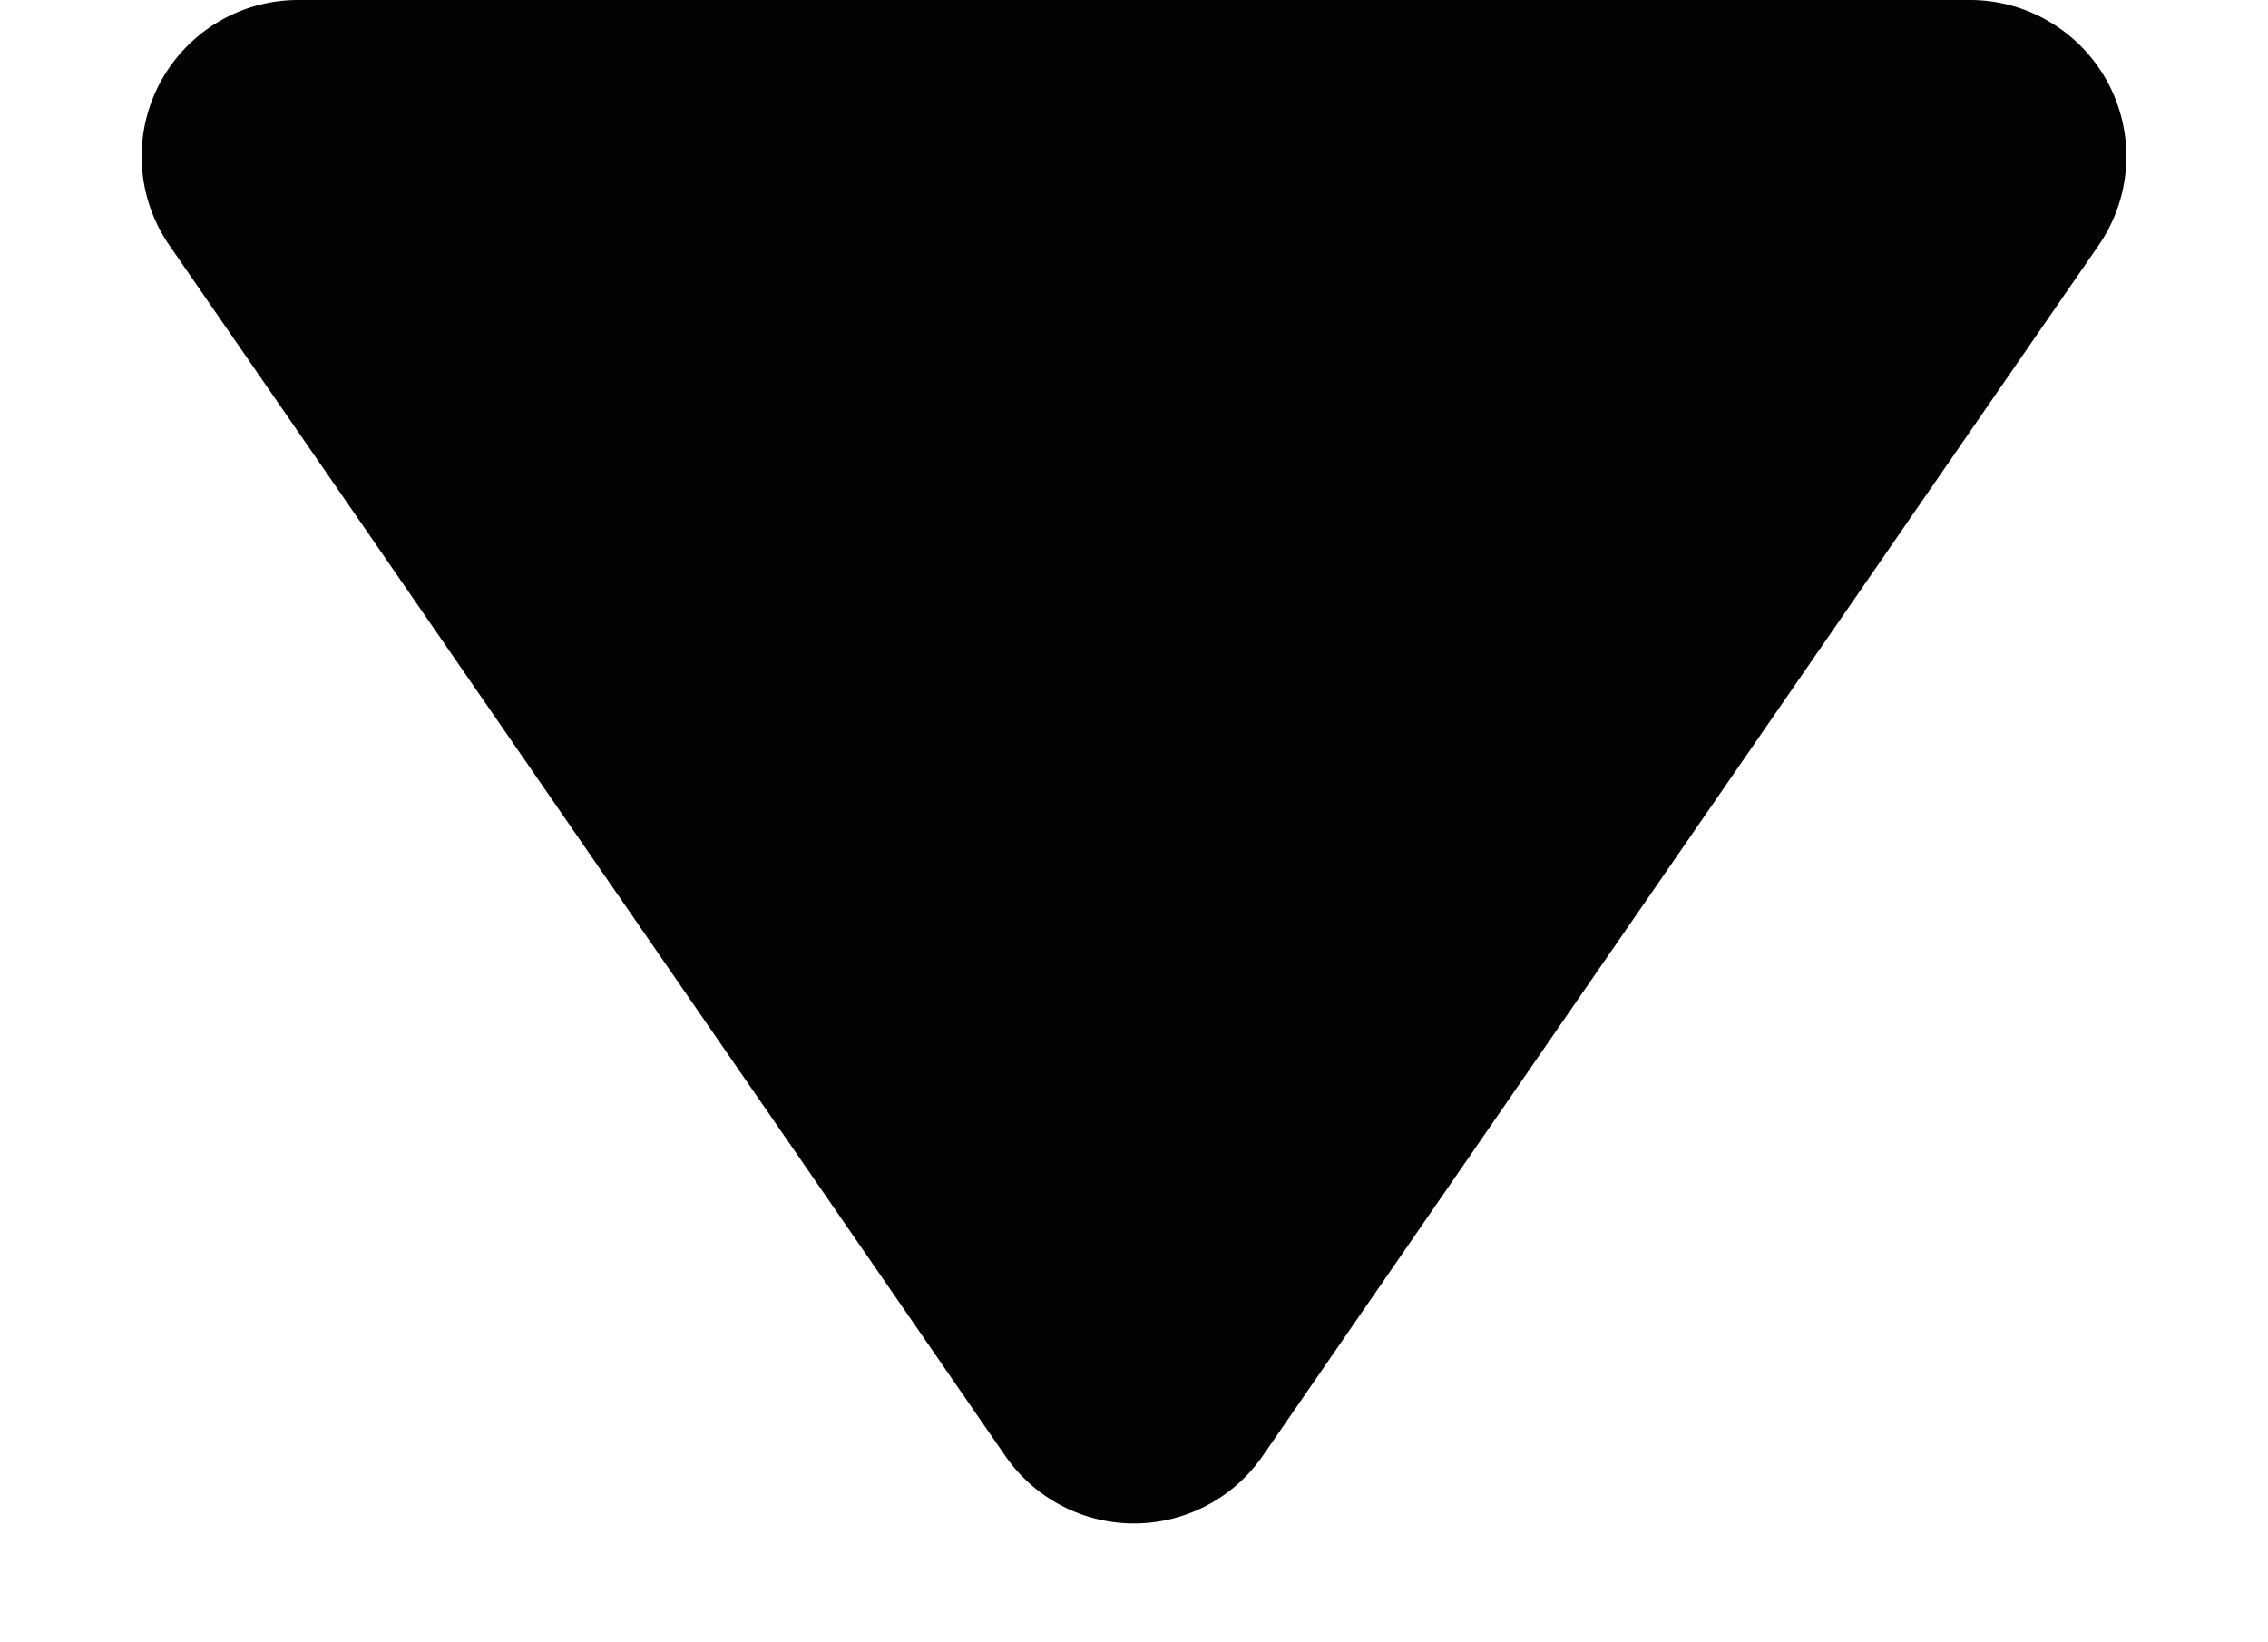
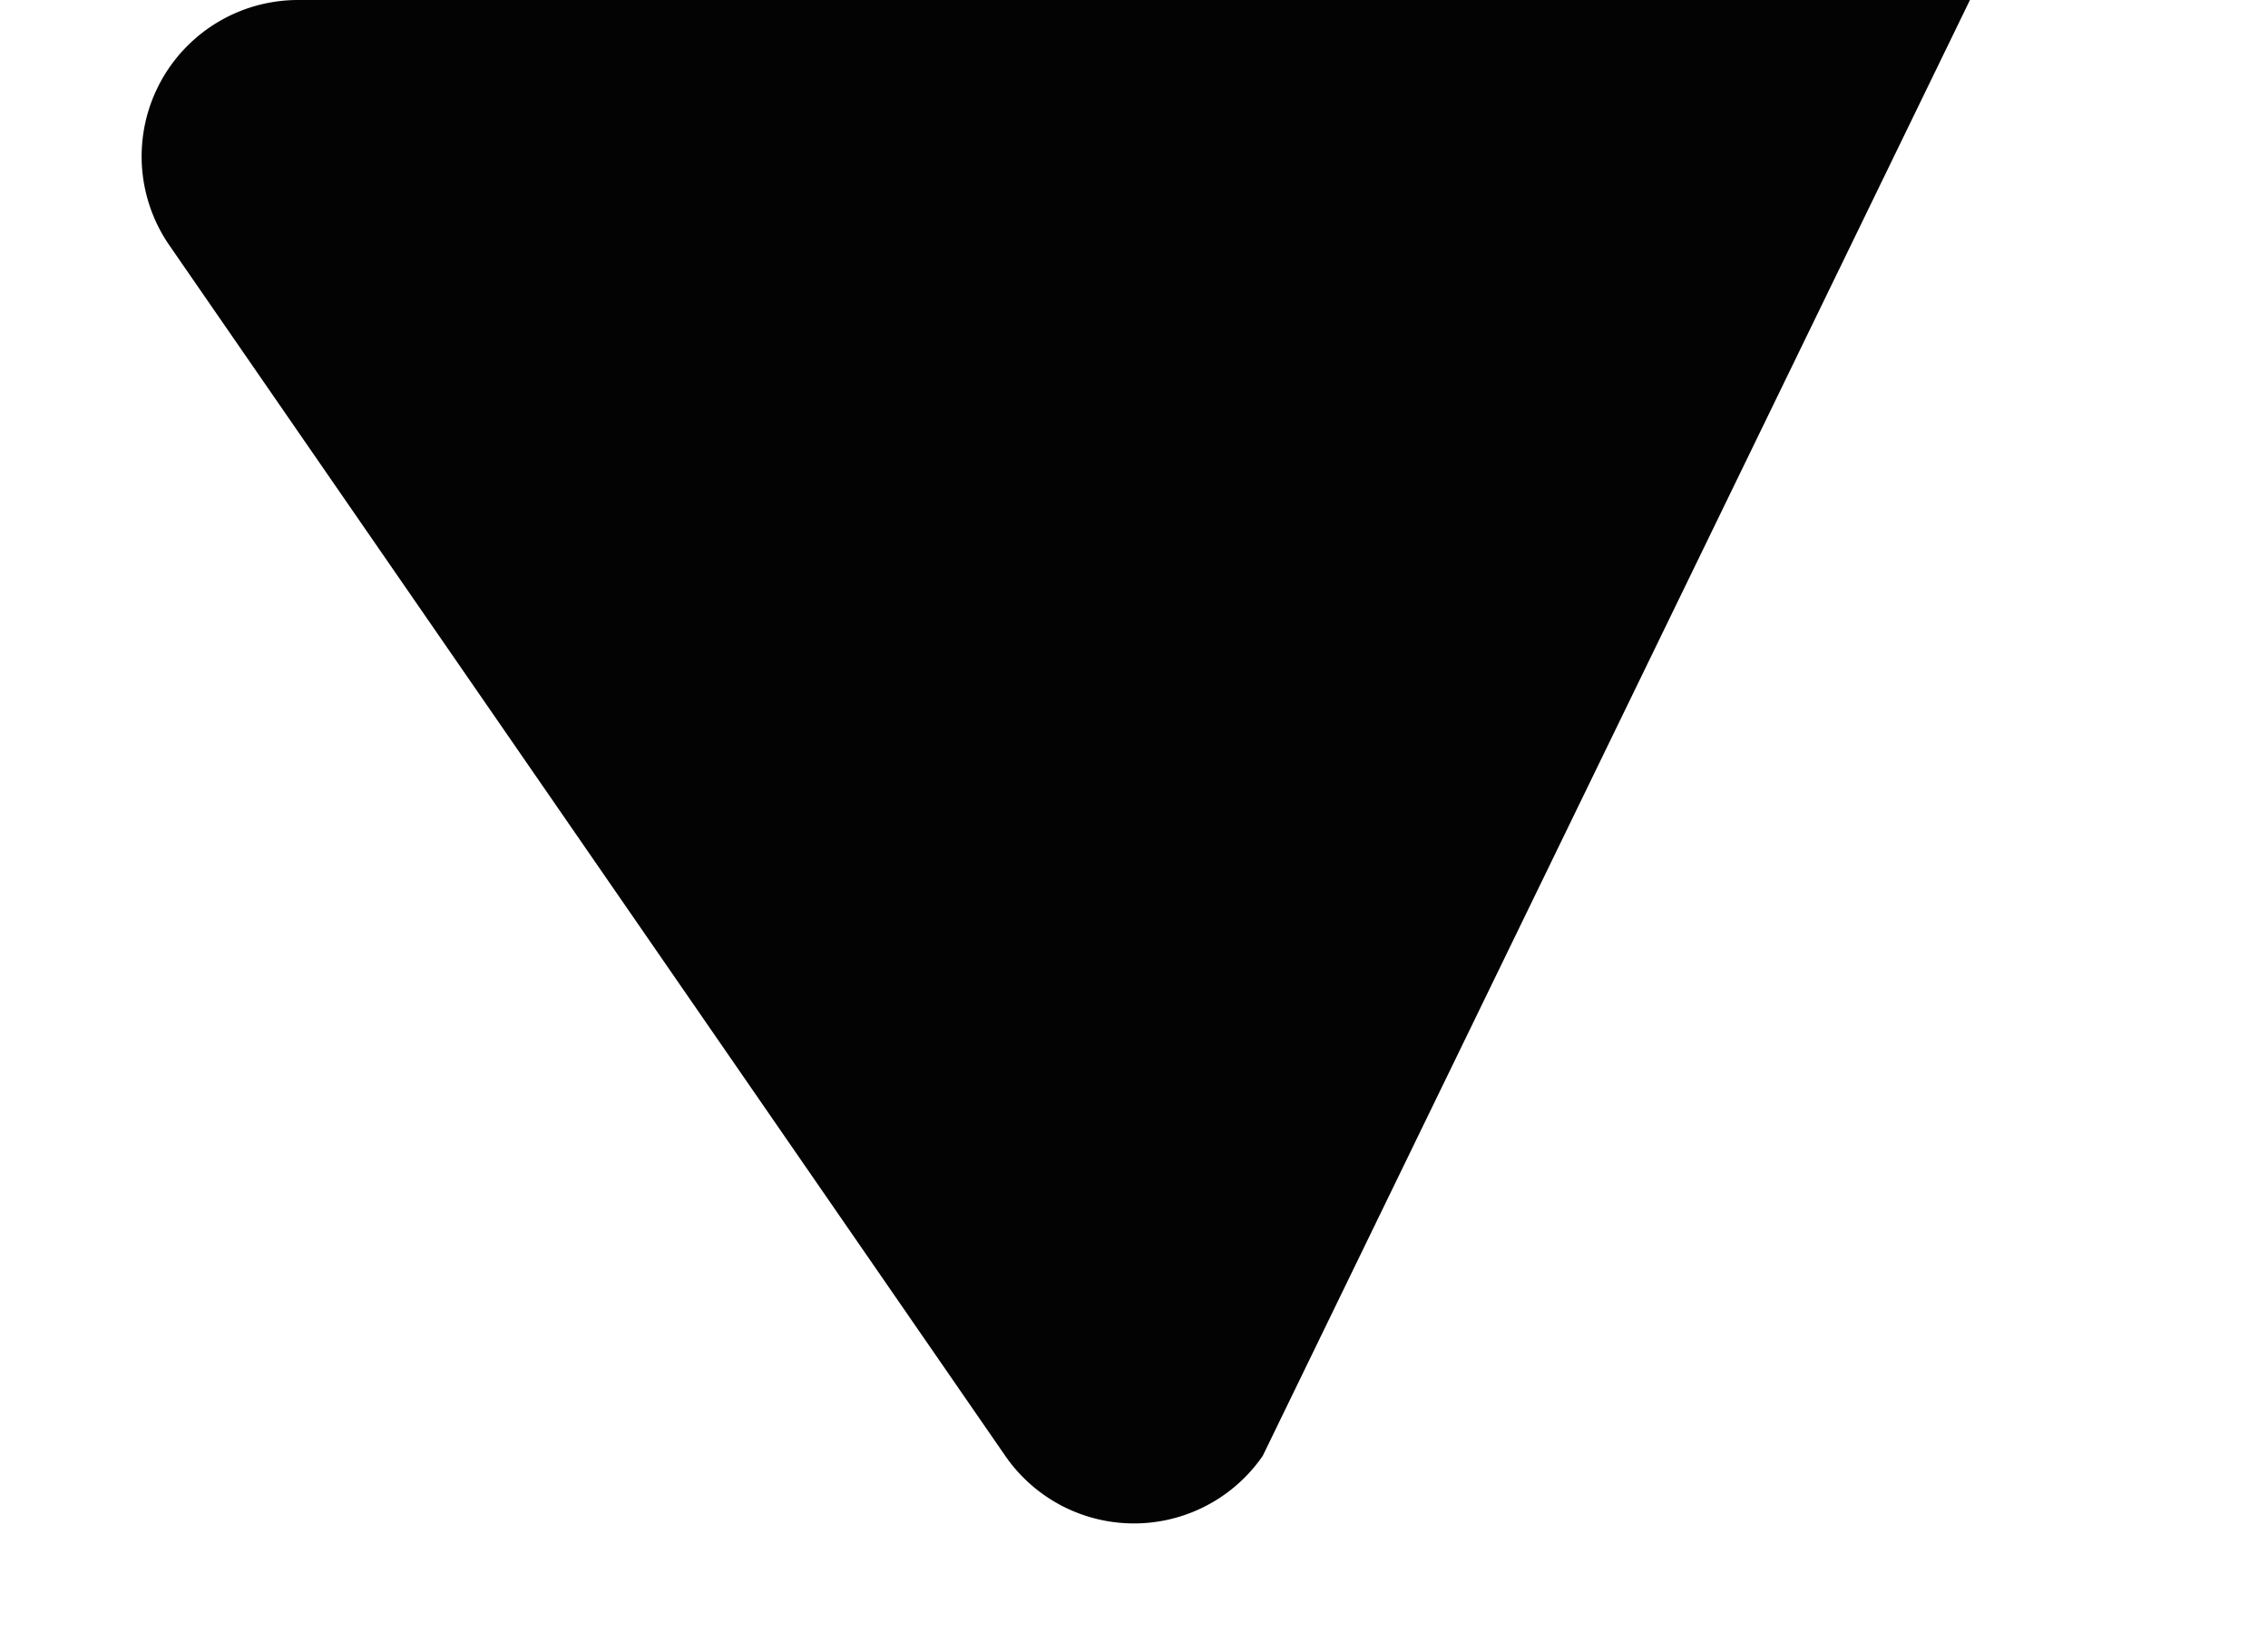
<svg xmlns="http://www.w3.org/2000/svg" width="29" height="21" viewBox="0 0 29 21">
-   <path id="Polygon_1" data-name="Polygon 1" d="M12.854,2.384a2,2,0,0,1,3.292,0l10.689,15.48A2,2,0,0,1,25.189,21H3.811a2,2,0,0,1-1.646-3.136Z" transform="translate(29 21) rotate(180)" fill="#030303" />
+   <path id="Polygon_1" data-name="Polygon 1" d="M12.854,2.384a2,2,0,0,1,3.292,0l10.689,15.48A2,2,0,0,1,25.189,21H3.811Z" transform="translate(29 21) rotate(180)" fill="#030303" />
</svg>